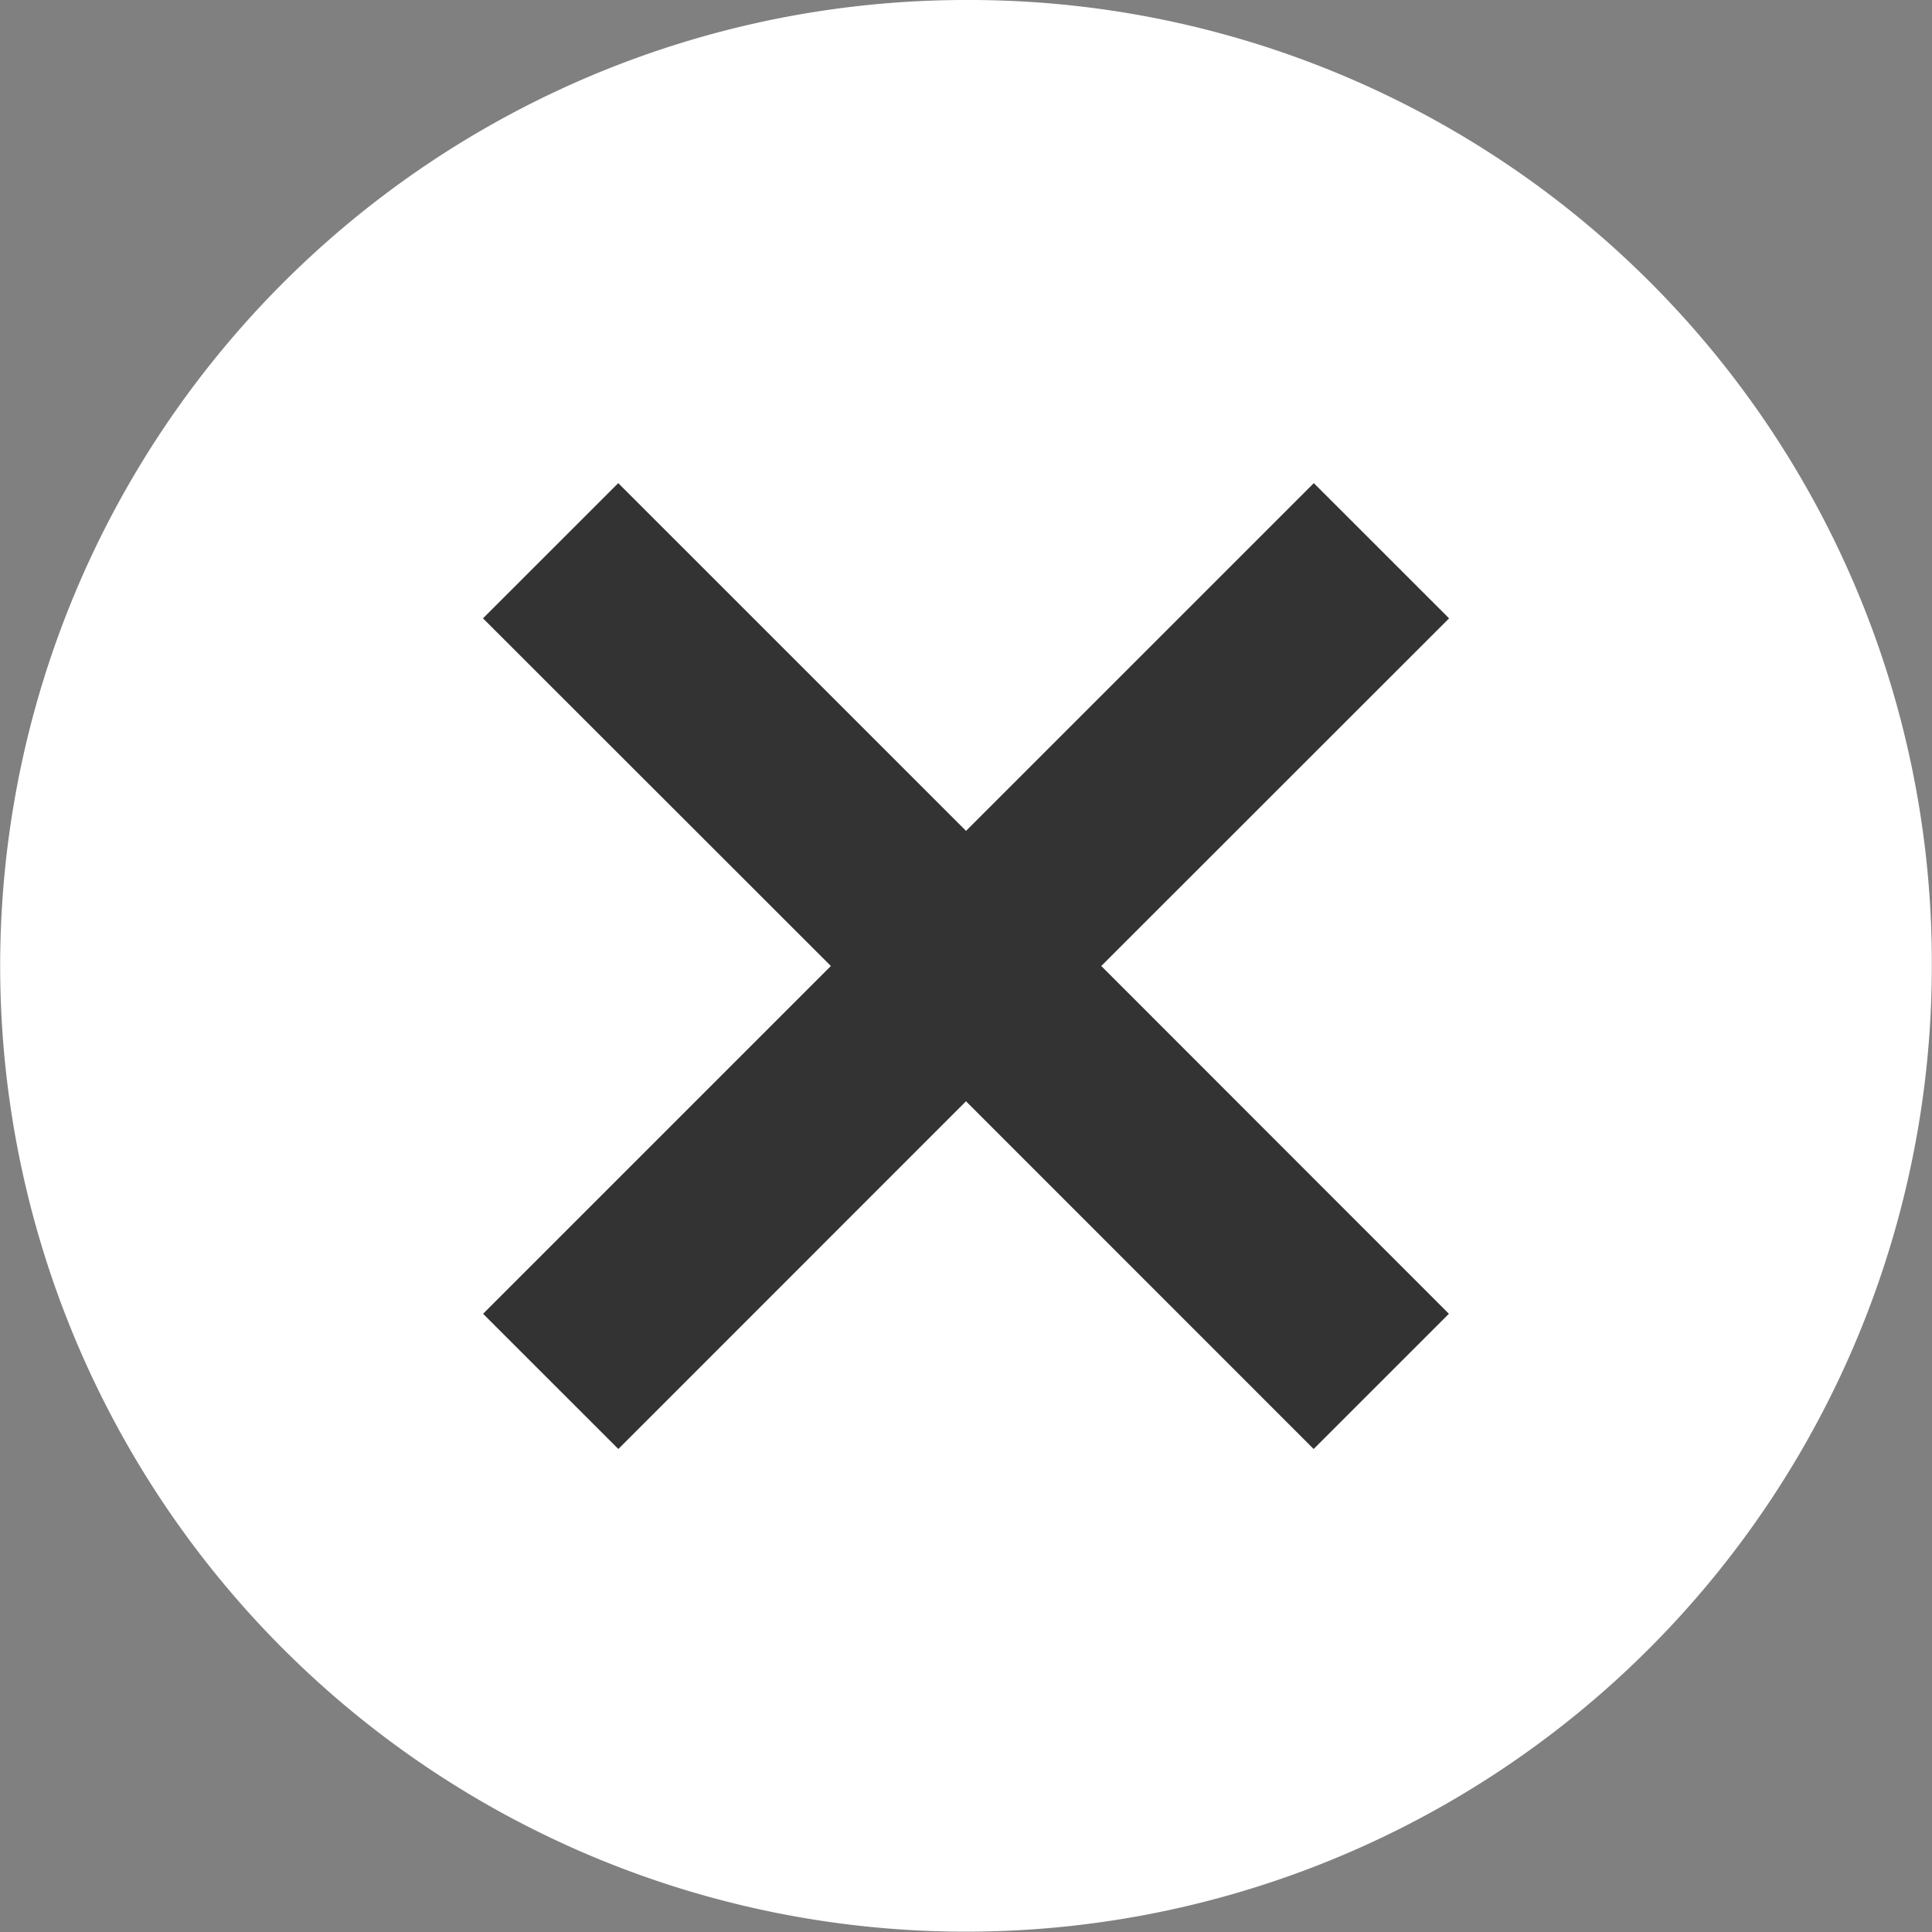
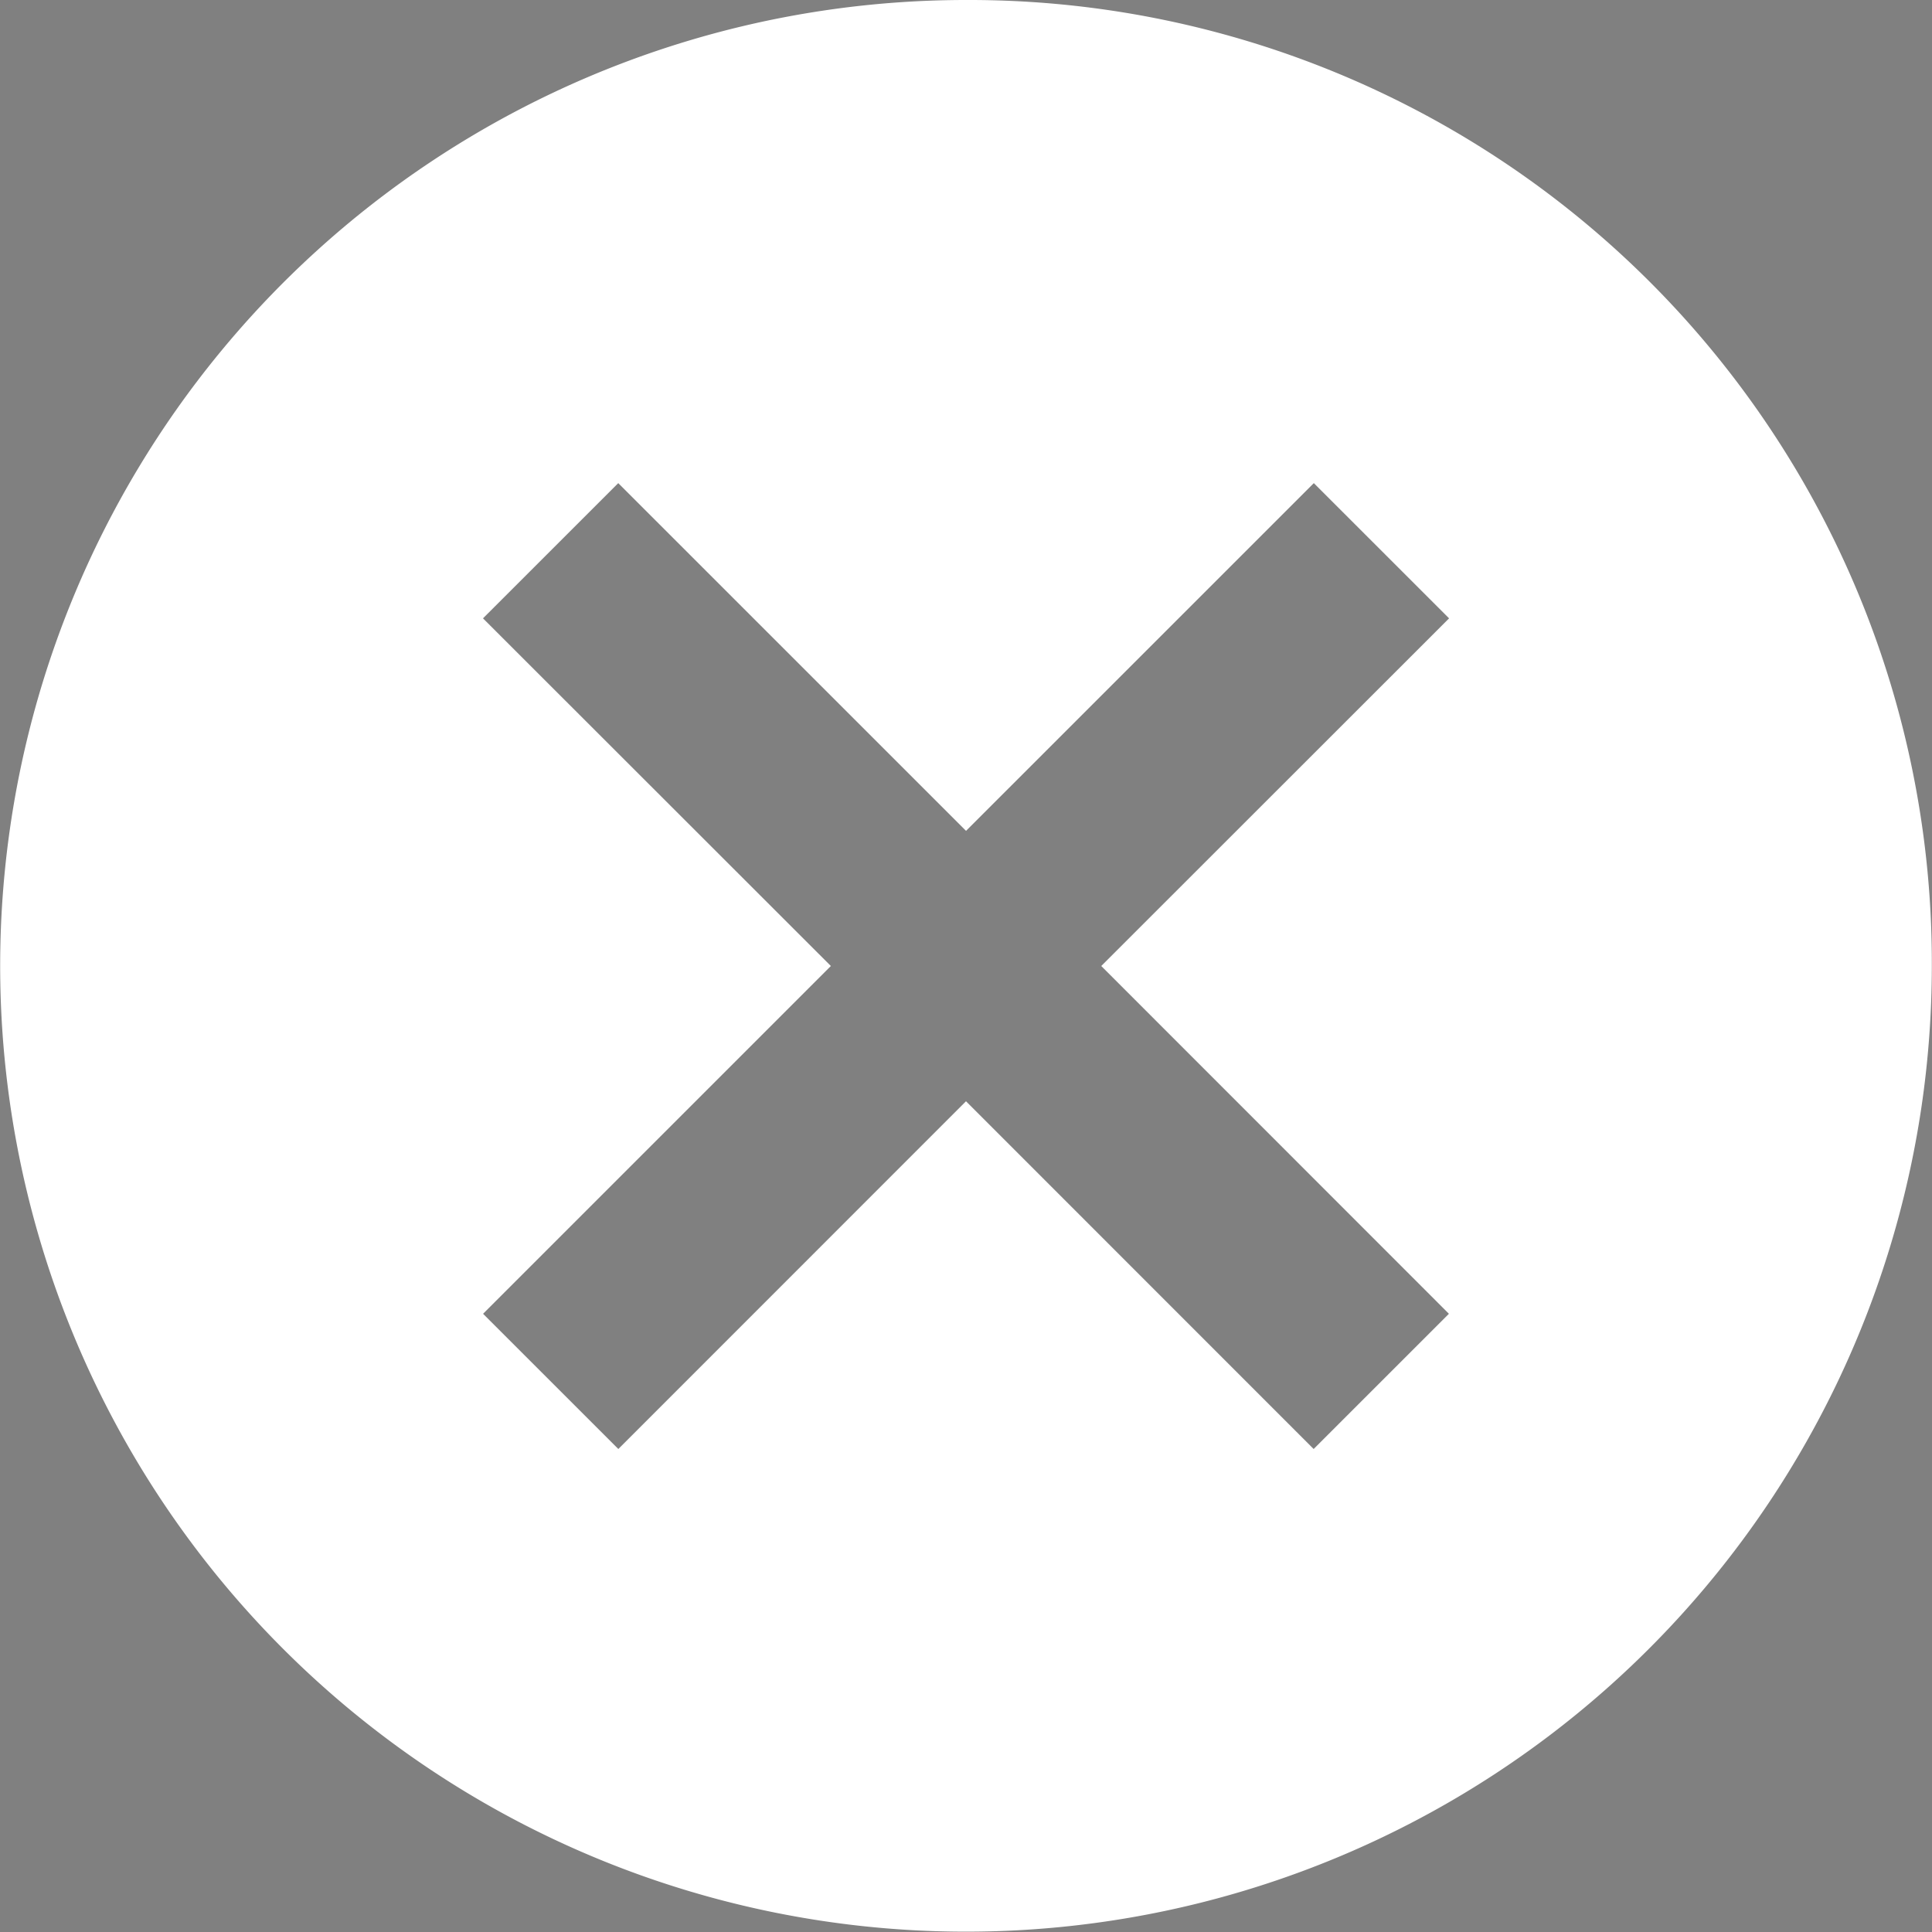
<svg xmlns="http://www.w3.org/2000/svg" width="46.008" height="46.008" viewBox="0 0 46.008 46.008">
  <rect x="0" y="0" width="46.008" height="46.008" fill="#808080" stroke="none" />
  <g id="组_295" data-name="组 295" transform="translate(-620.676 -1204.705)">
-     <circle id="椭圆_22" data-name="椭圆 22" cx="17" cy="17" r="17" transform="translate(627.18 1211.18)" fill="#333" />
-     <path id="Icon_ionic-md-close-circle" data-name="Icon ionic-md-close-circle" d="M26.379,3.375a23,23,0,1,0,23,23A22.924,22.924,0,0,0,26.379,3.375Zm11.5,31.286-3.221,3.22L26.379,29.6,18.1,37.881l-3.221-3.22,8.282-8.282L14.877,18.1l3.221-3.22,8.282,8.281,8.282-8.281,3.221,3.22L29.6,26.379Z" transform="translate(617.301 1201.33)" fill="#fff" />
+     <path id="Icon_ionic-md-close-circle" data-name="Icon ionic-md-close-circle" d="M26.379,3.375a23,23,0,1,0,23,23A22.924,22.924,0,0,0,26.379,3.375Zm11.5,31.286-3.221,3.22L26.379,29.6,18.1,37.881l-3.221-3.22,8.282-8.282L14.877,18.1l3.221-3.22,8.282,8.281,8.282-8.281,3.221,3.22L29.6,26.379" transform="translate(617.301 1201.33)" fill="#fff" />
  </g>
</svg>